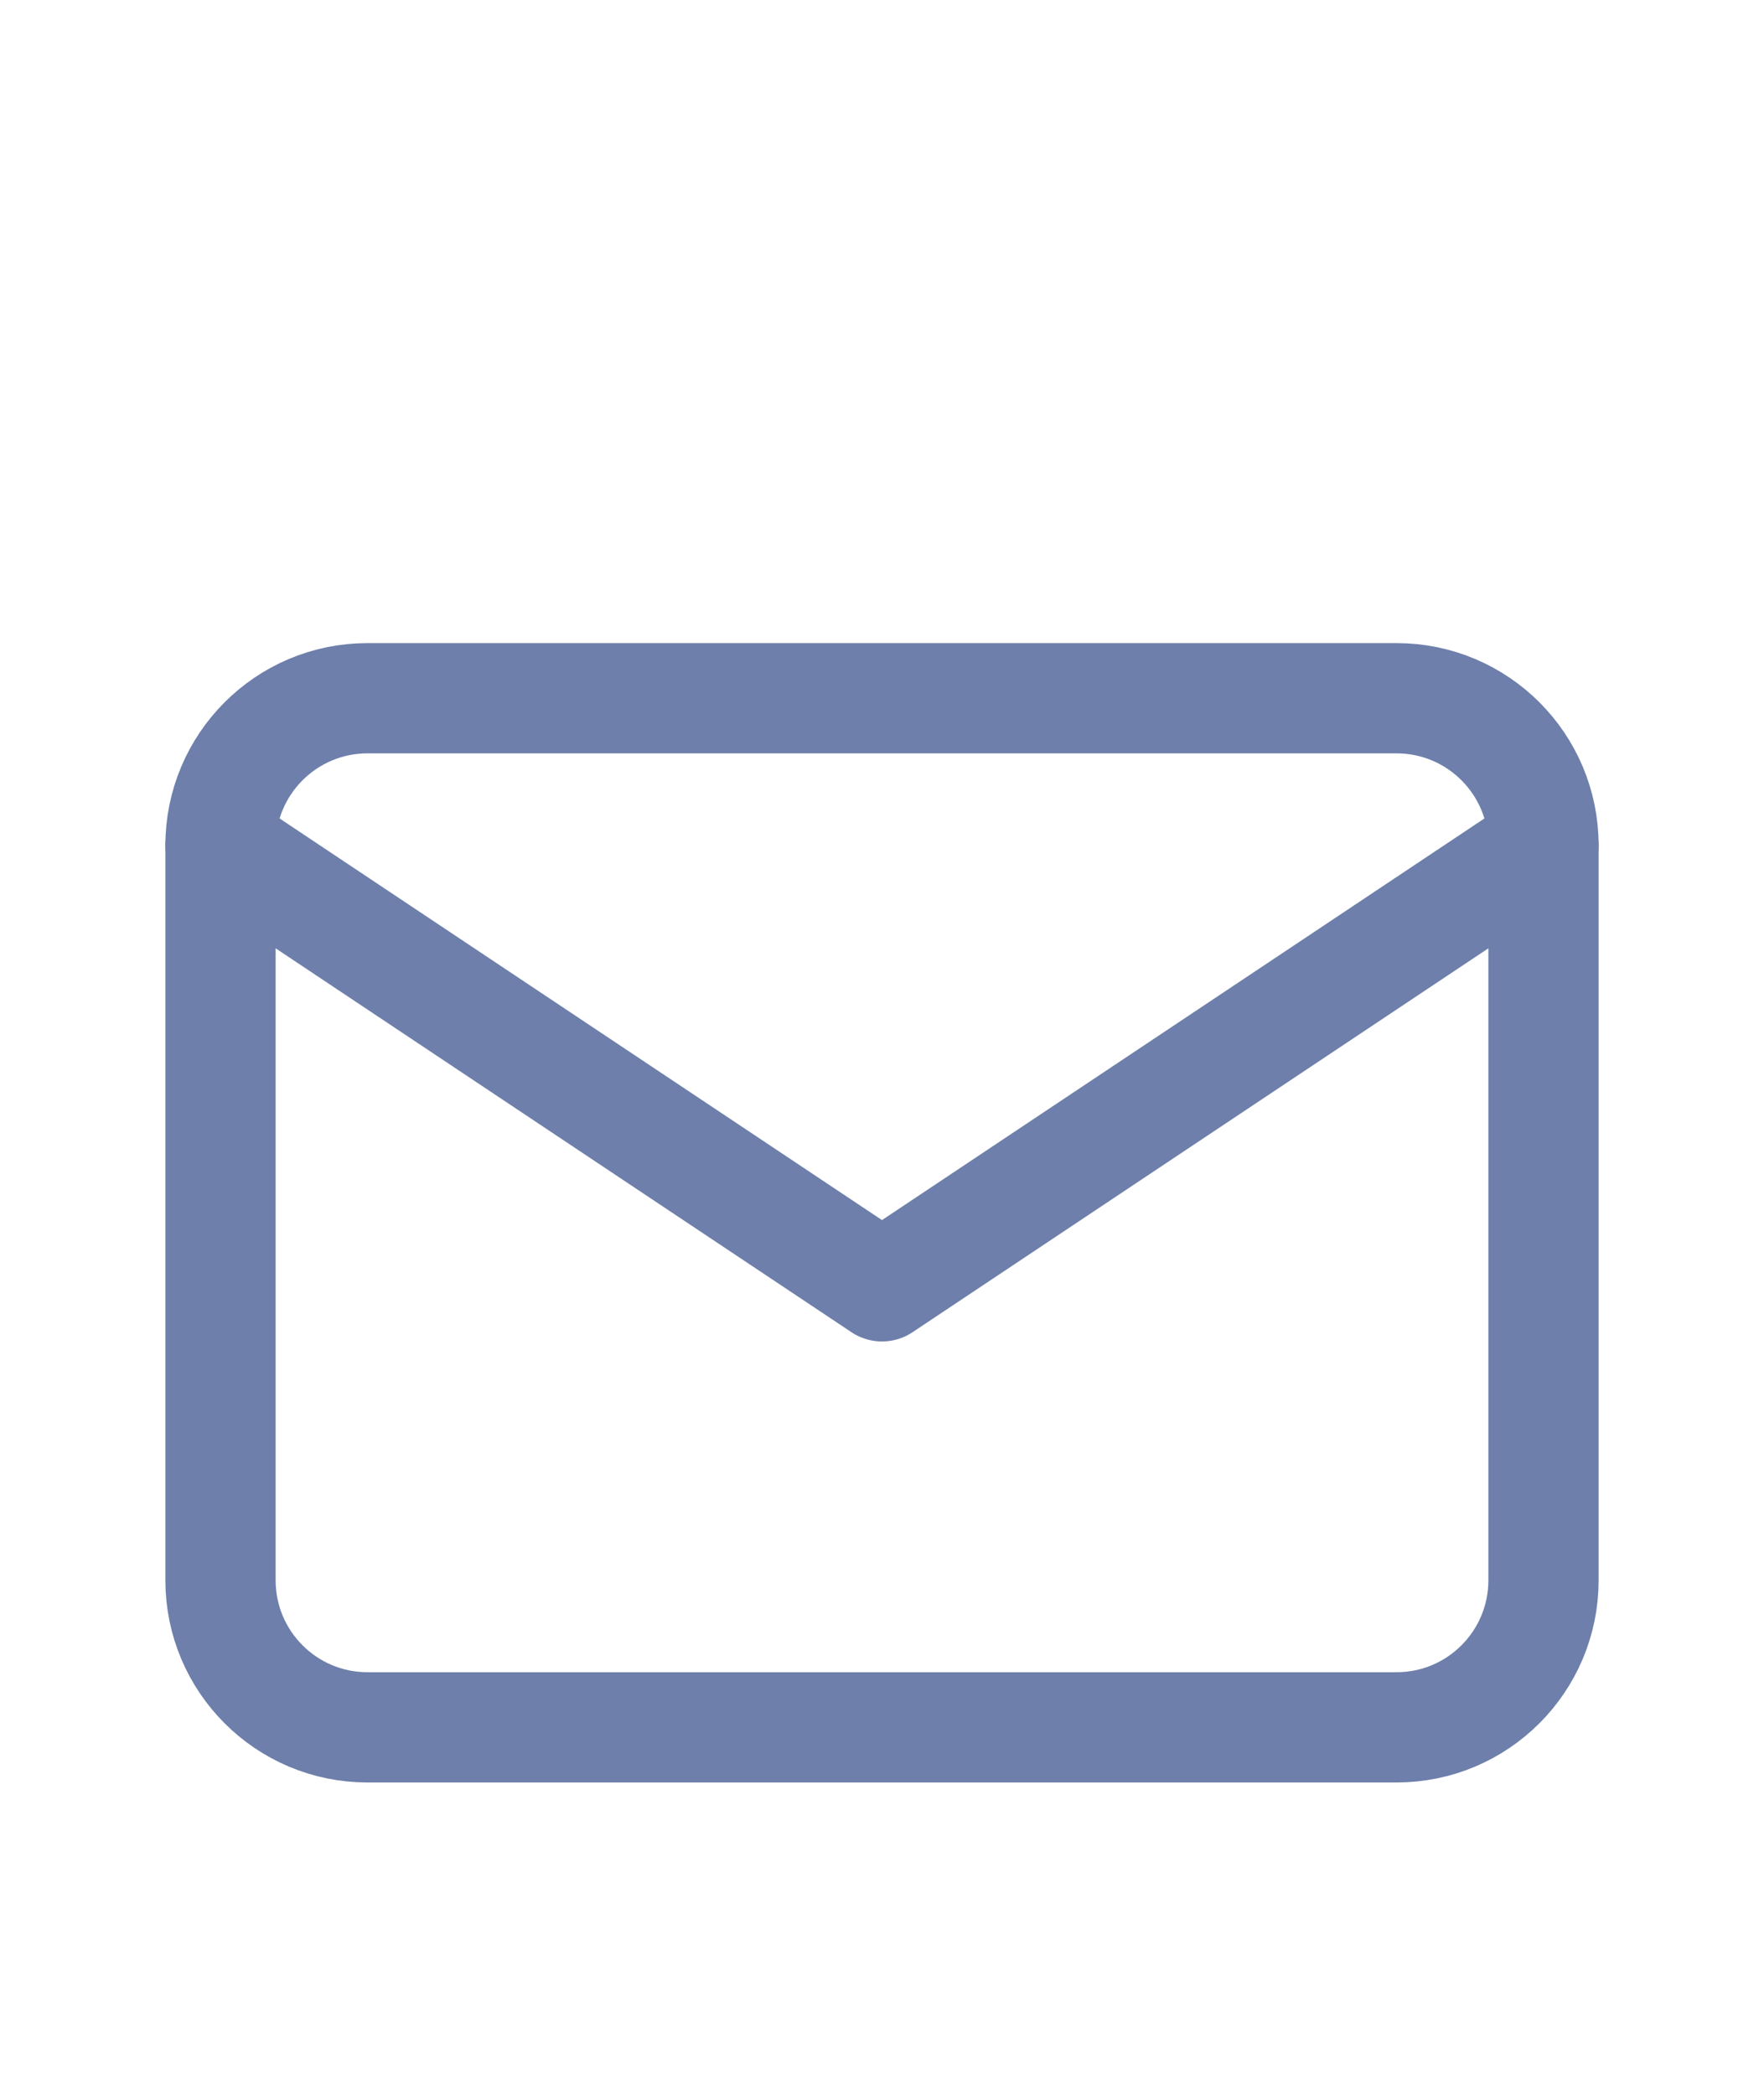
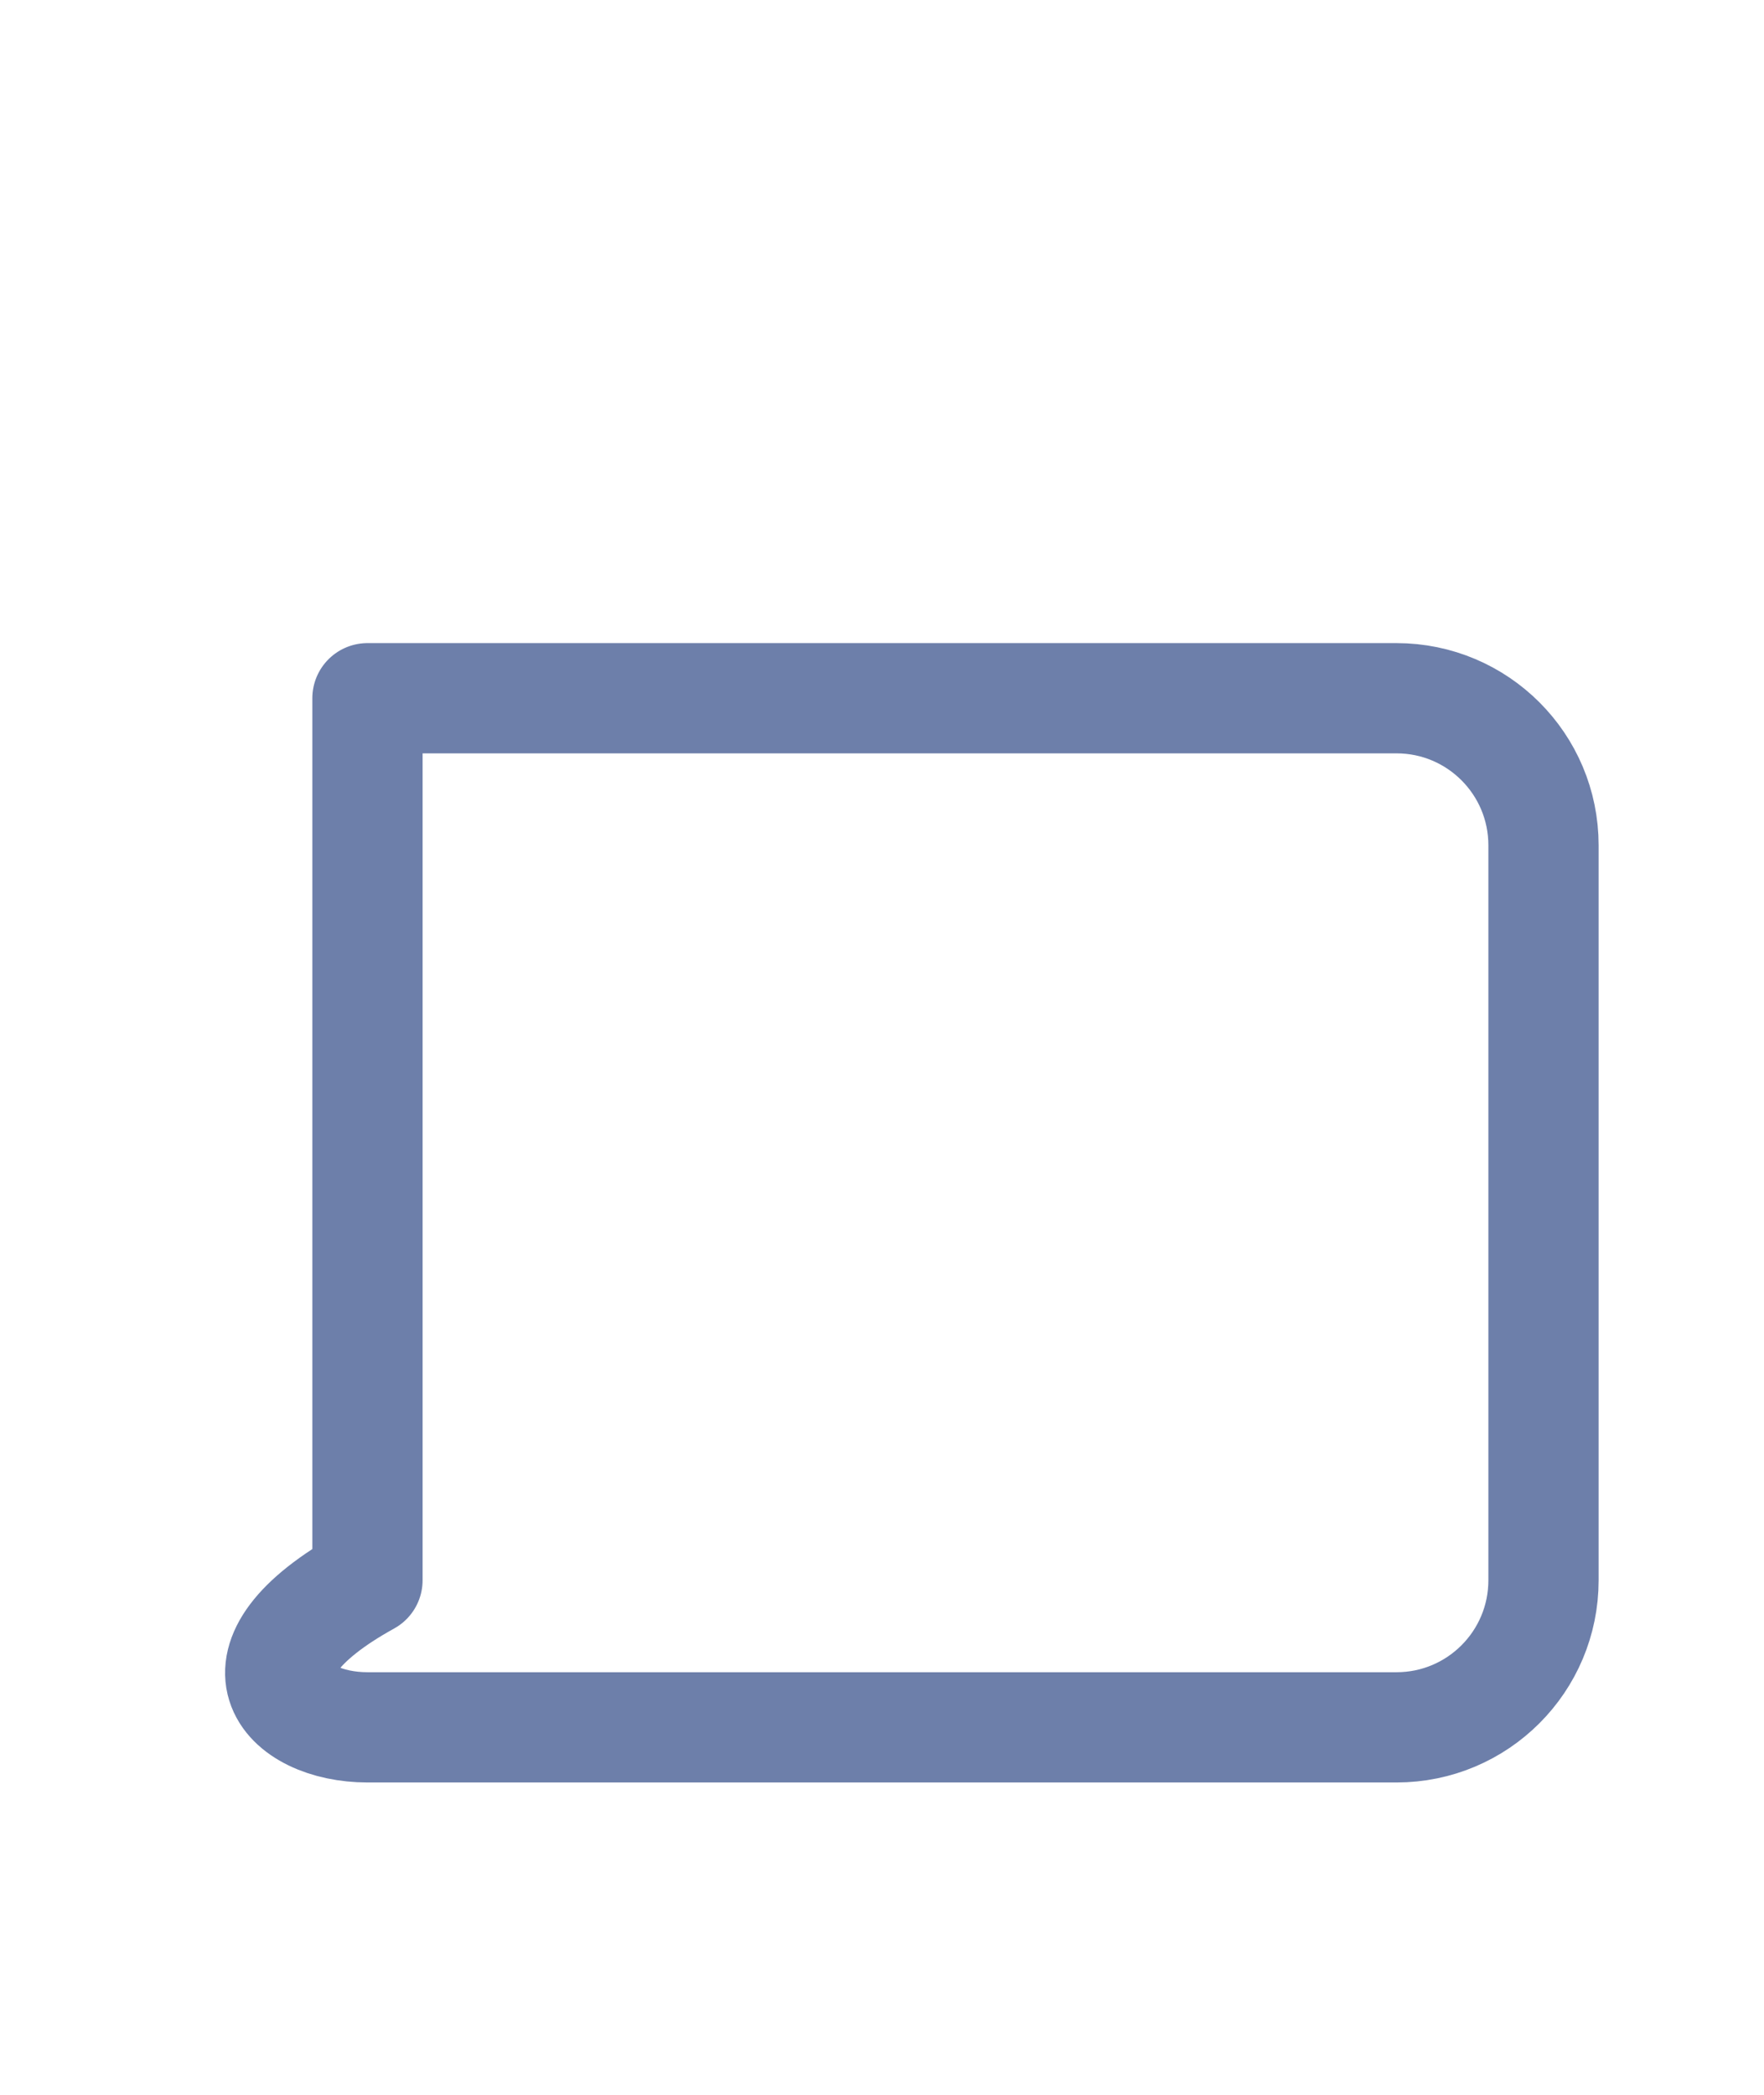
<svg xmlns="http://www.w3.org/2000/svg" width="16" height="19" viewBox="0 0 16 19" fill="none">
-   <path d="M12.667 6.333H3.333C2.597 6.333 2 6.93 2 7.667V14.333C2 15.07 2.597 15.667 3.333 15.667H12.667C13.403 15.667 14 15.07 14 14.333V7.667C14 6.93 13.403 6.333 12.667 6.333Z" stroke="#6D7FAA" stroke-linecap="round" stroke-linejoin="round" />
-   <path d="M2 7.667L8 11.667L14 7.667" stroke="#6D7FAA" stroke-linecap="round" stroke-linejoin="round" />
+   <path d="M12.667 6.333H3.333V14.333C2 15.07 2.597 15.667 3.333 15.667H12.667C13.403 15.667 14 15.07 14 14.333V7.667C14 6.93 13.403 6.333 12.667 6.333Z" stroke="#6D7FAA" stroke-linecap="round" stroke-linejoin="round" />
</svg>